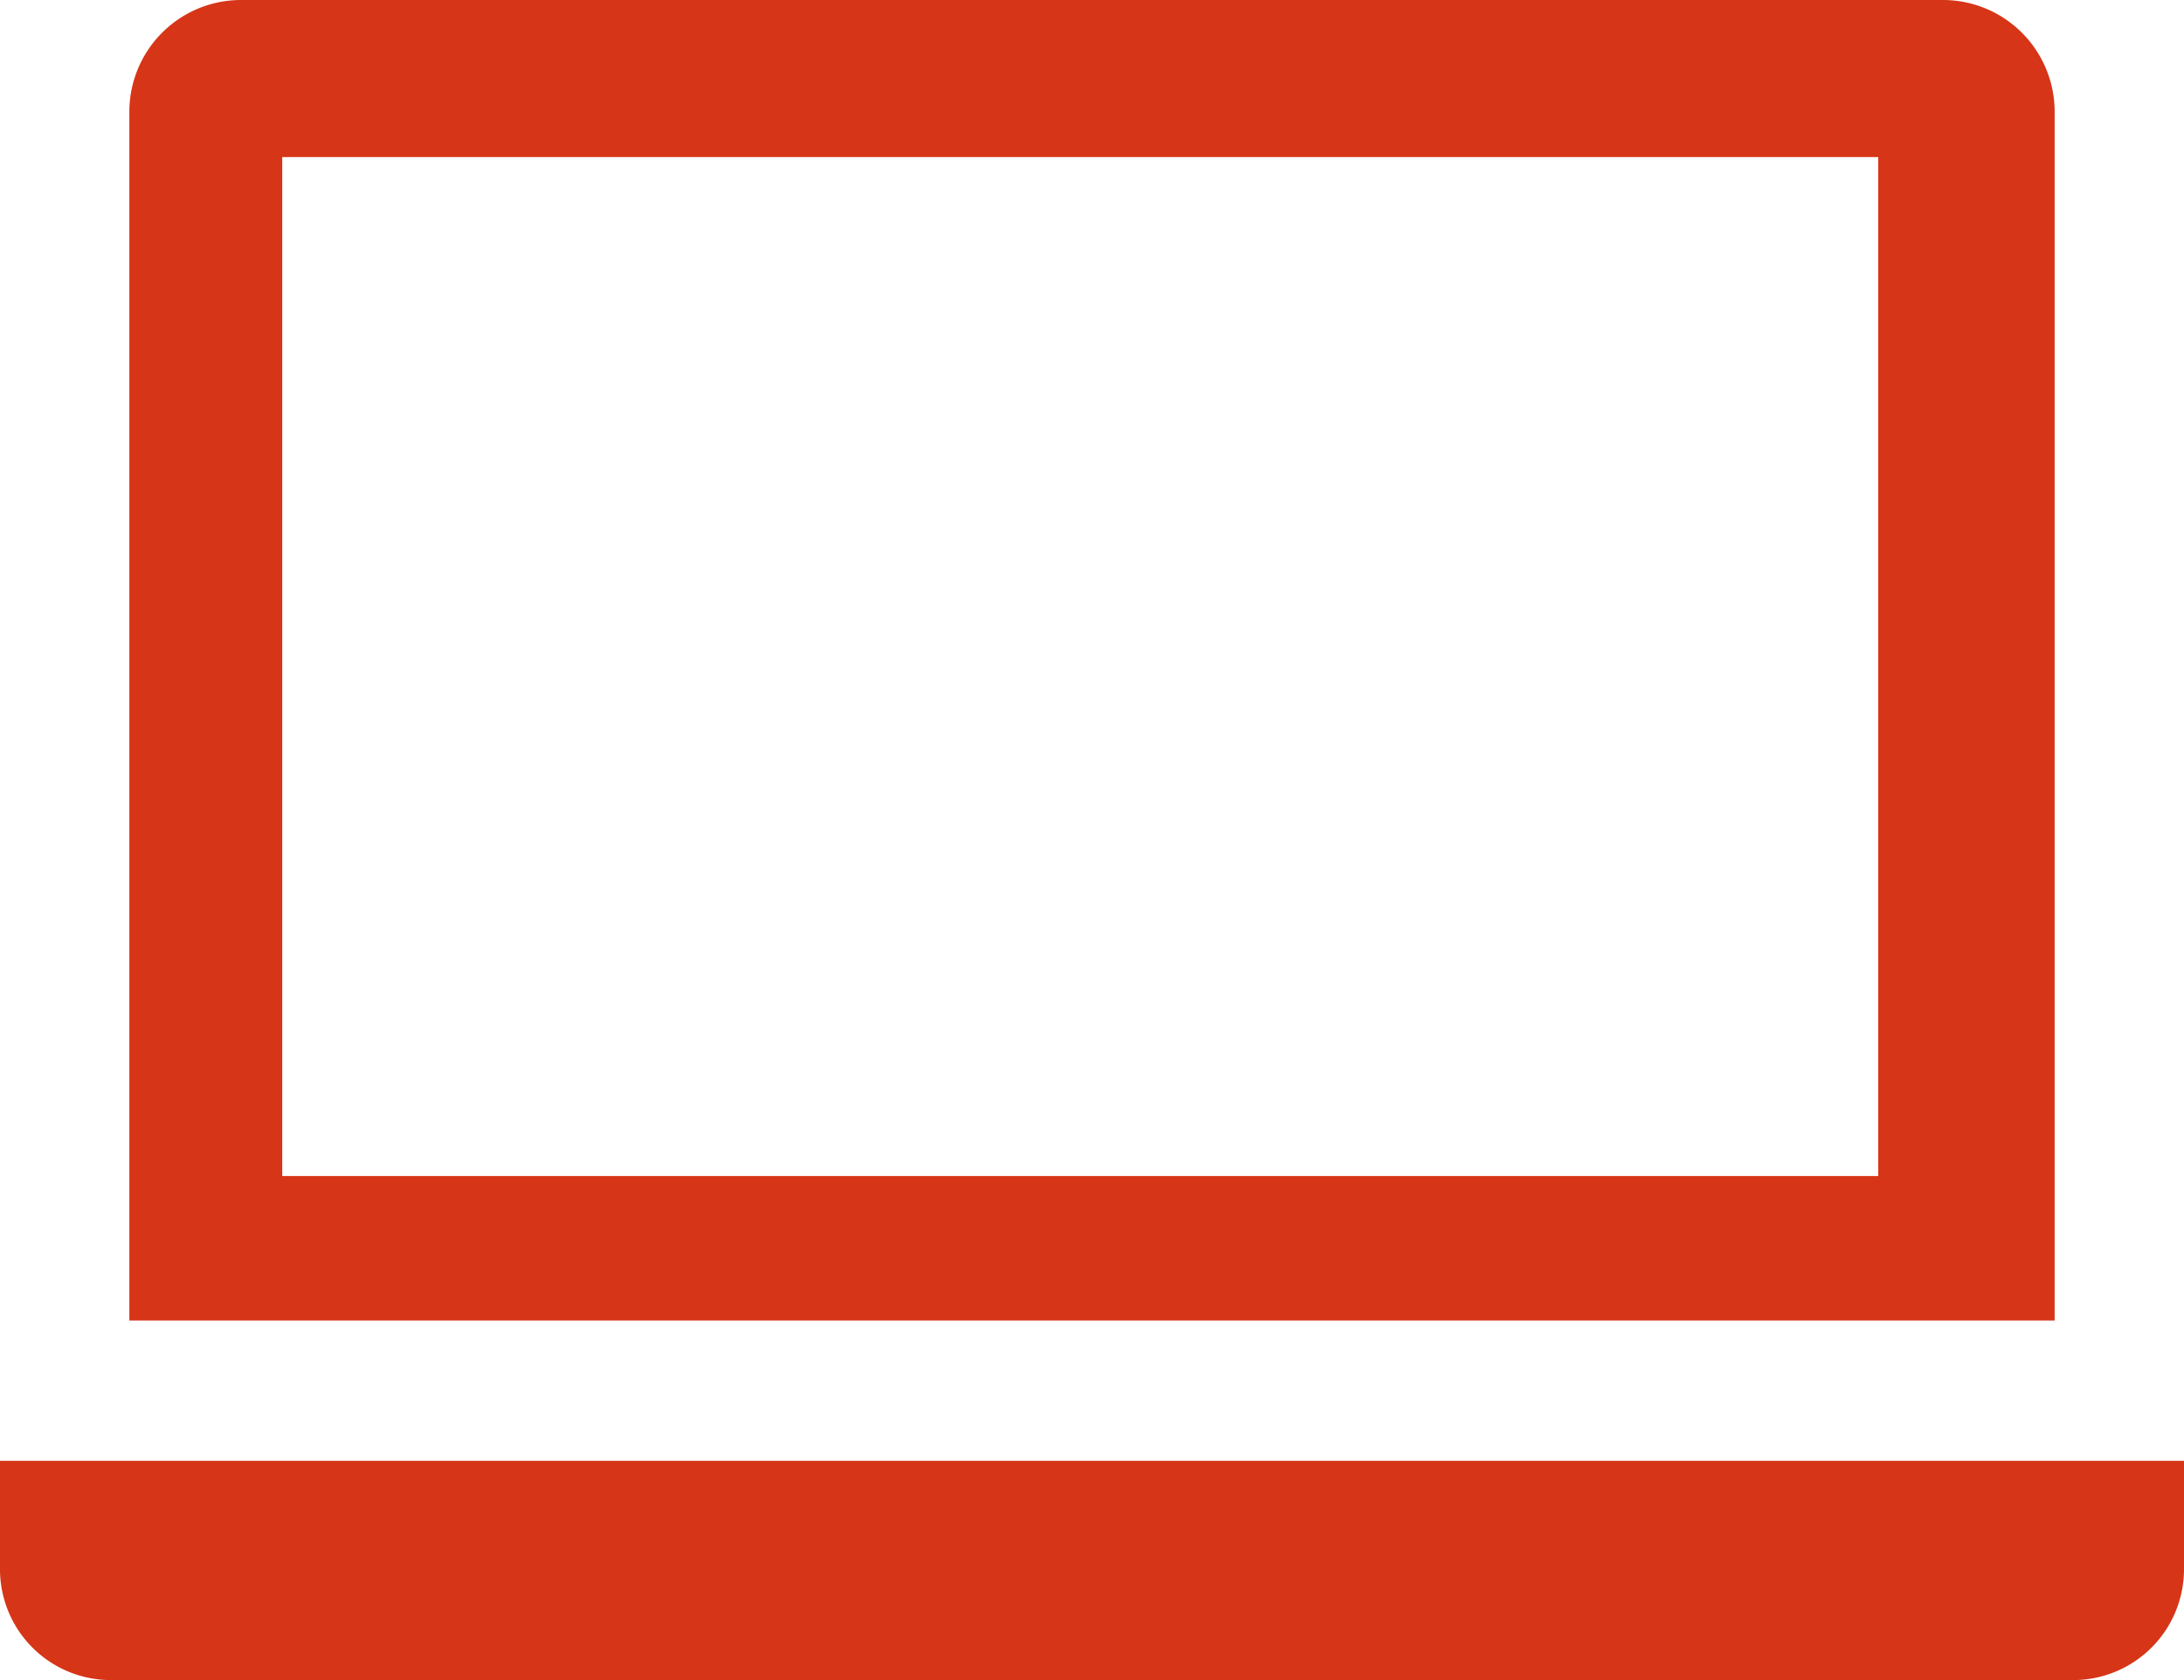
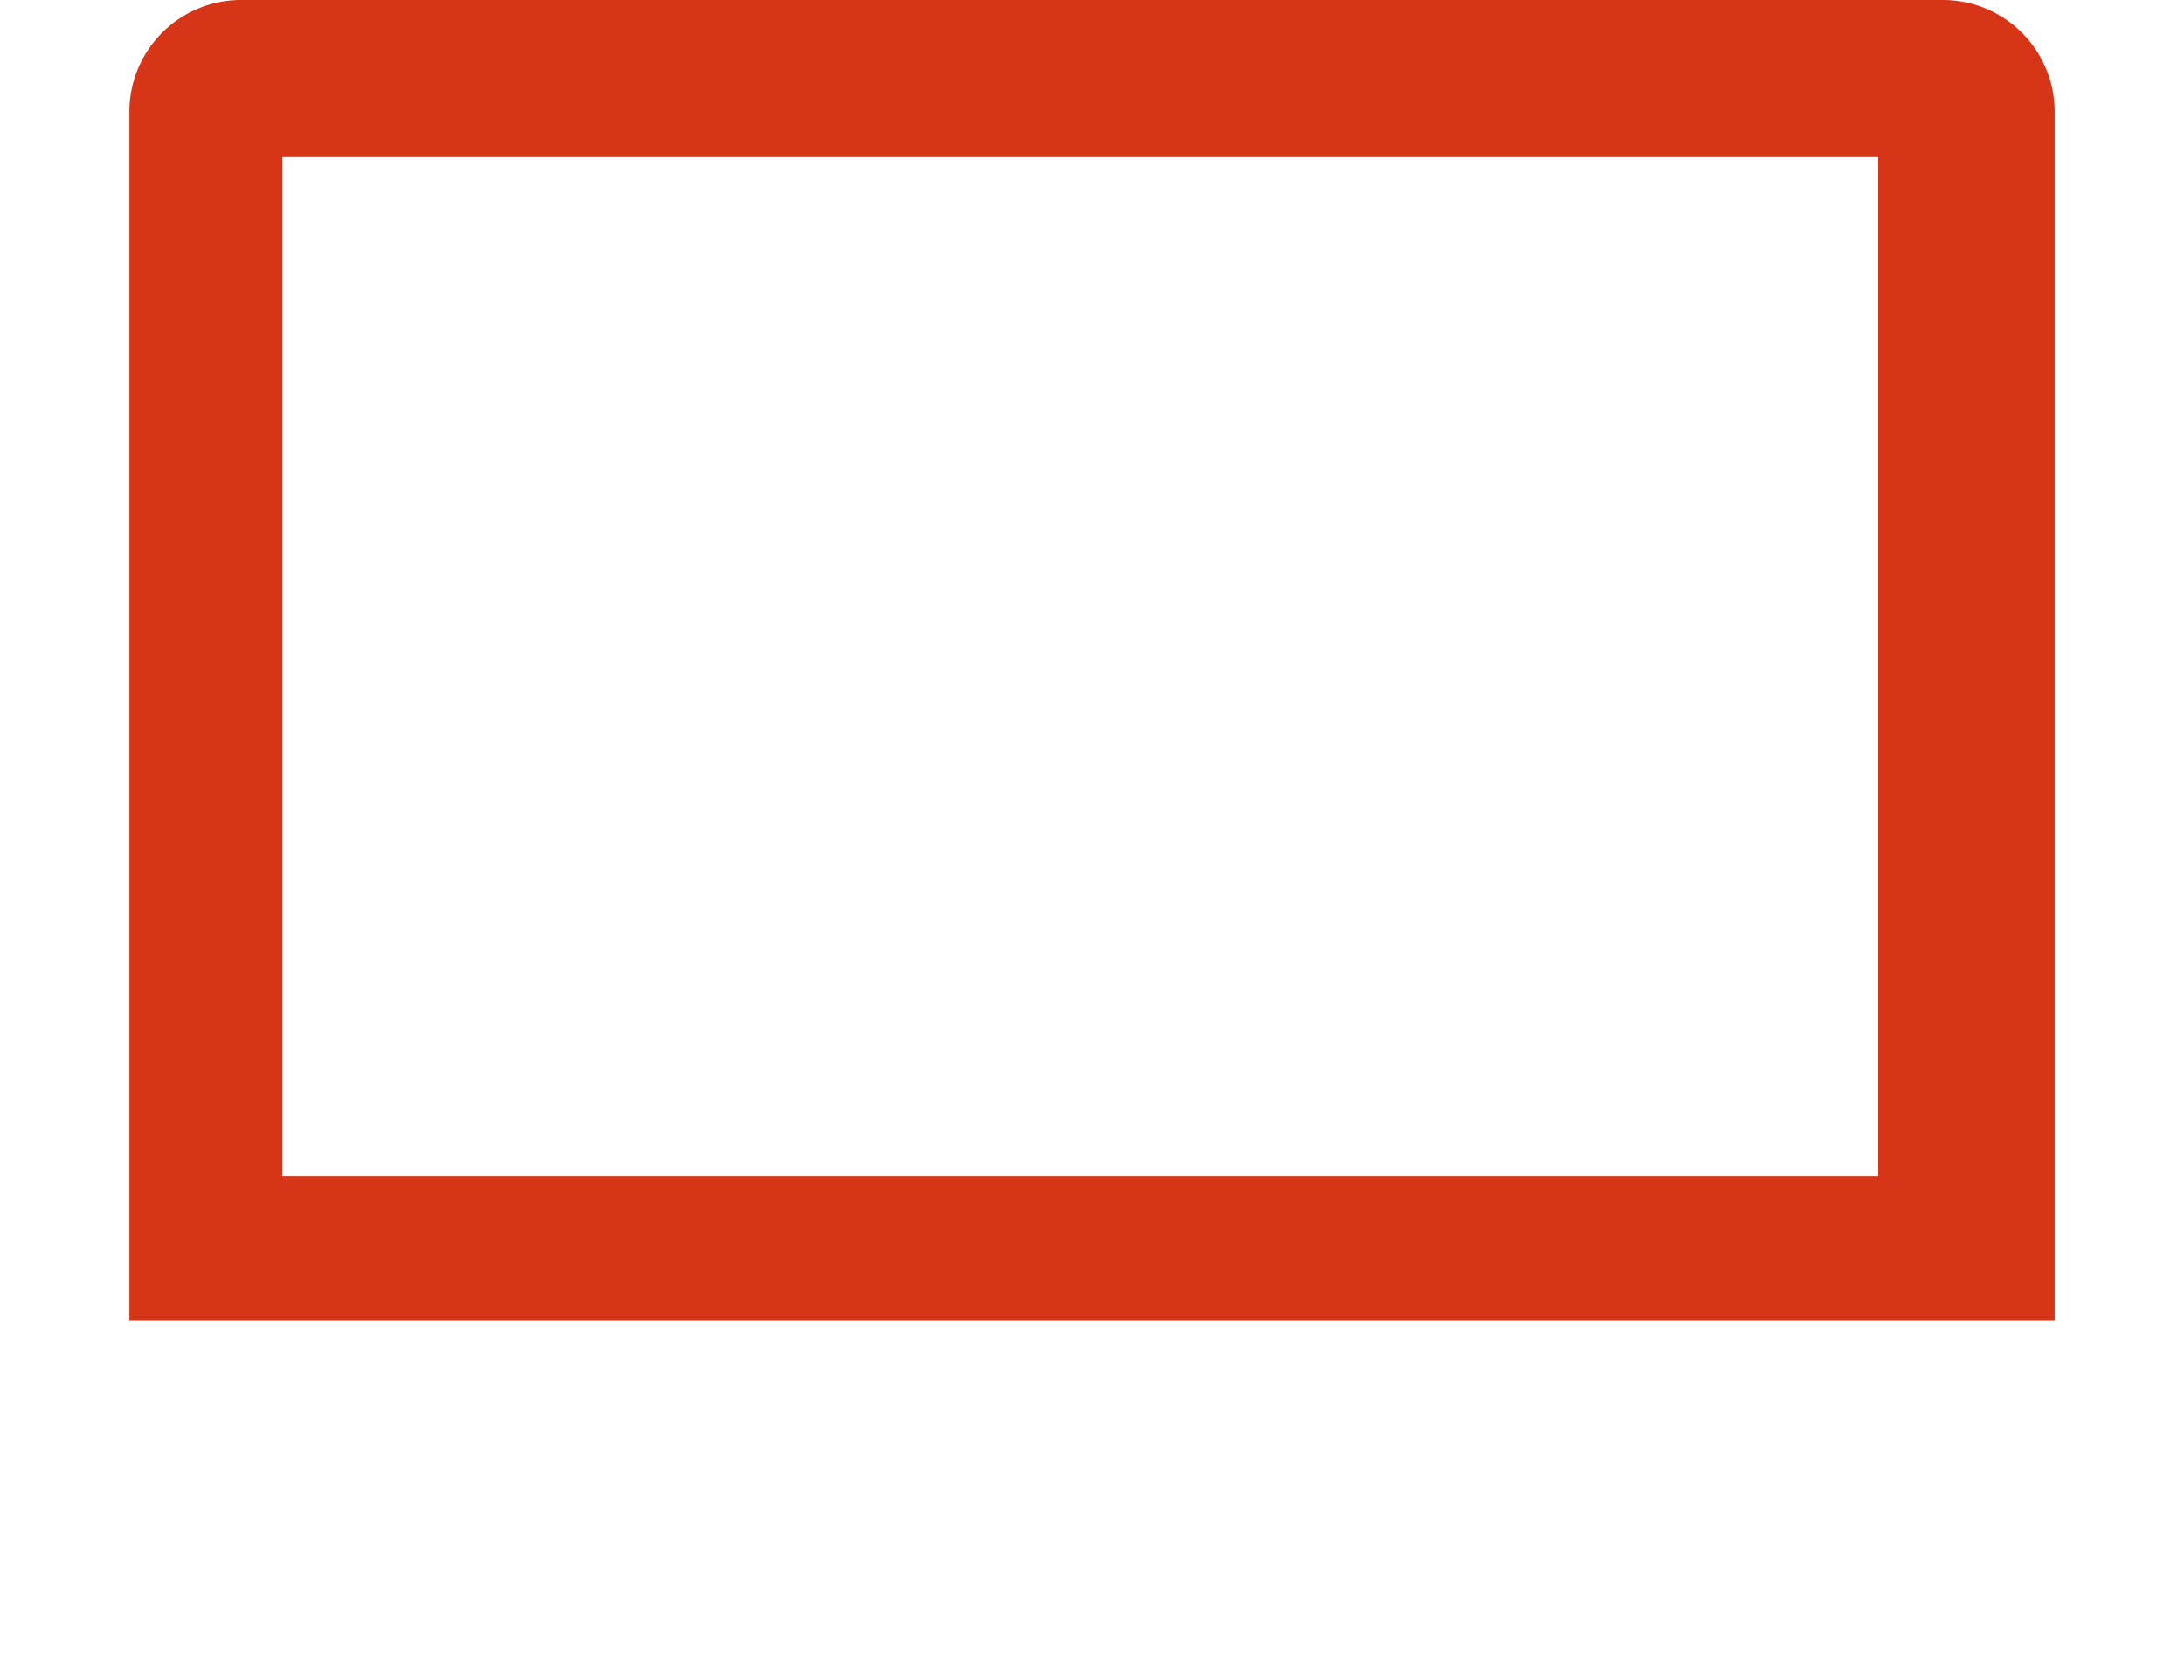
<svg xmlns="http://www.w3.org/2000/svg" viewBox="0 0 26 20">
  <g fill="#d63517">
-     <path d="m0 17.39v1.28a1.32 1.32 0 0 0 1.3 1.33h23.4a1.32 1.32 0 0 0 1.3-1.33v-1.28z" />
-     <path d="m23.13 0h-20.26a1.33 1.33 0 0 0 -1.33 1.33v14.39h22.92v-14.39a1.33 1.33 0 0 0 -1.33-1.33m-.77 14h-19v-12.13h19z" />
+     <path d="m23.13 0h-20.26a1.33 1.33 0 0 0 -1.33 1.33v14.39h22.92v-14.39a1.33 1.33 0 0 0 -1.33-1.33m-.77 14h-19v-12.13h19" />
  </g>
</svg>